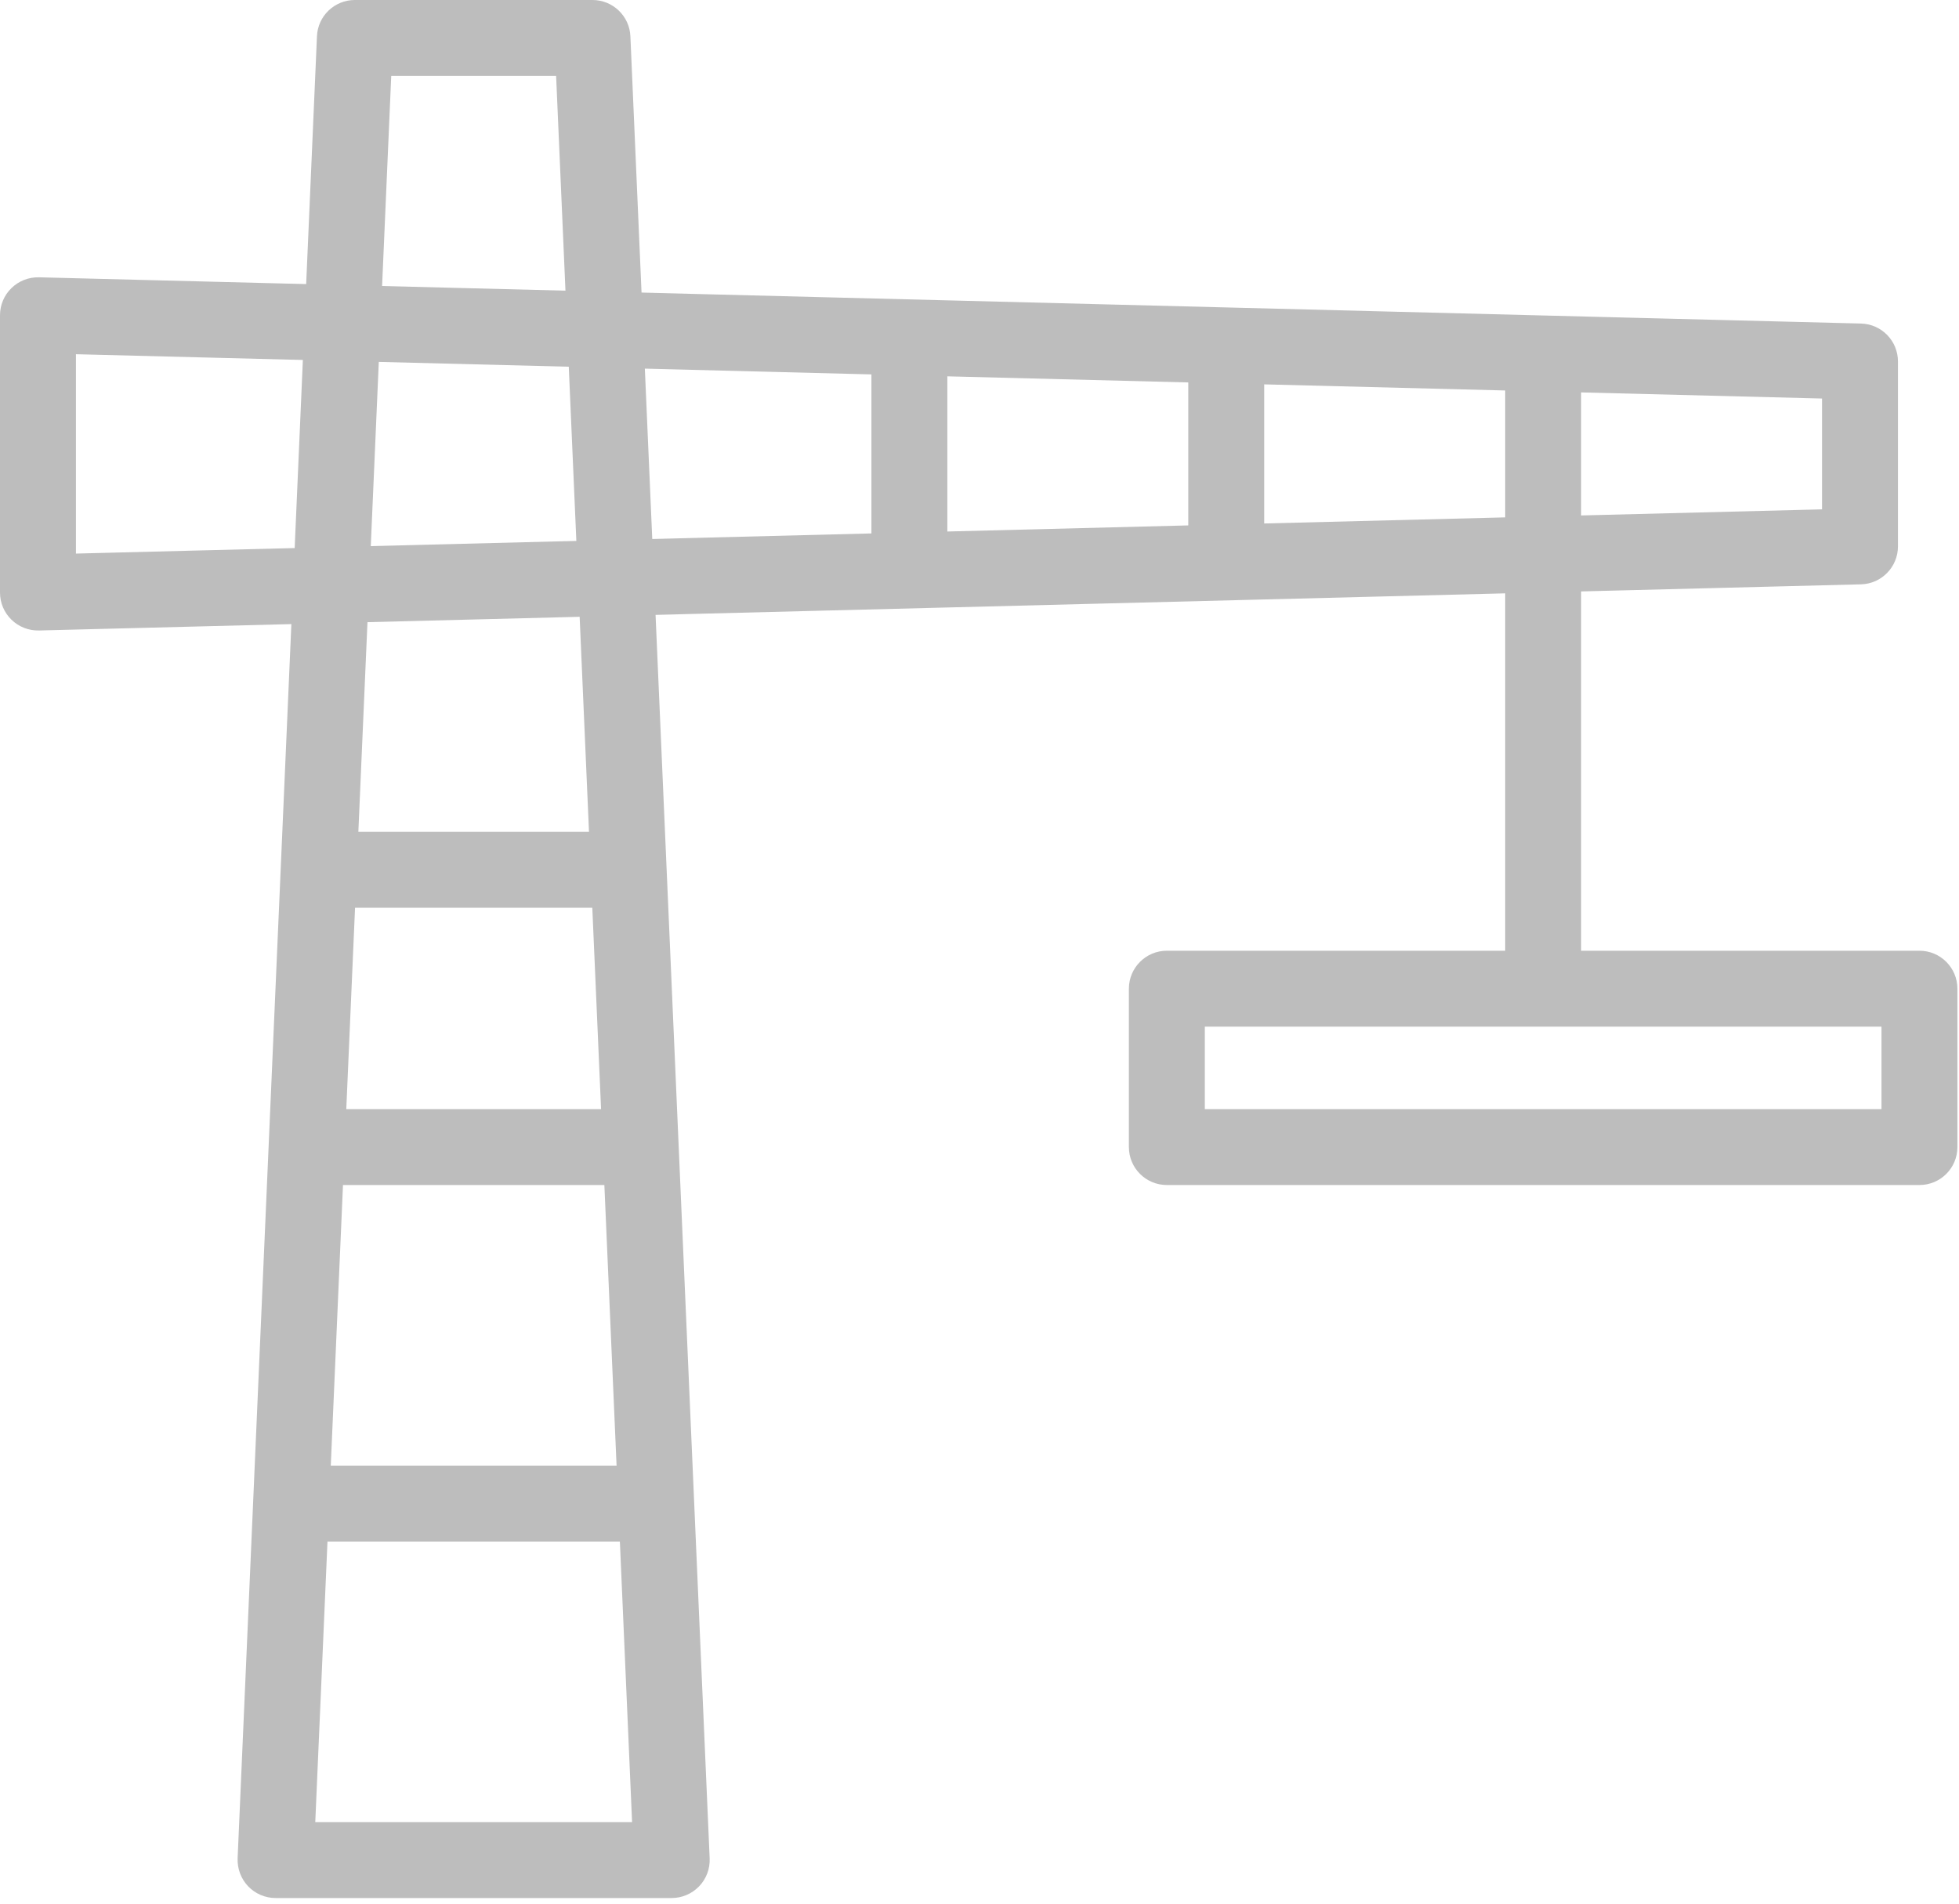
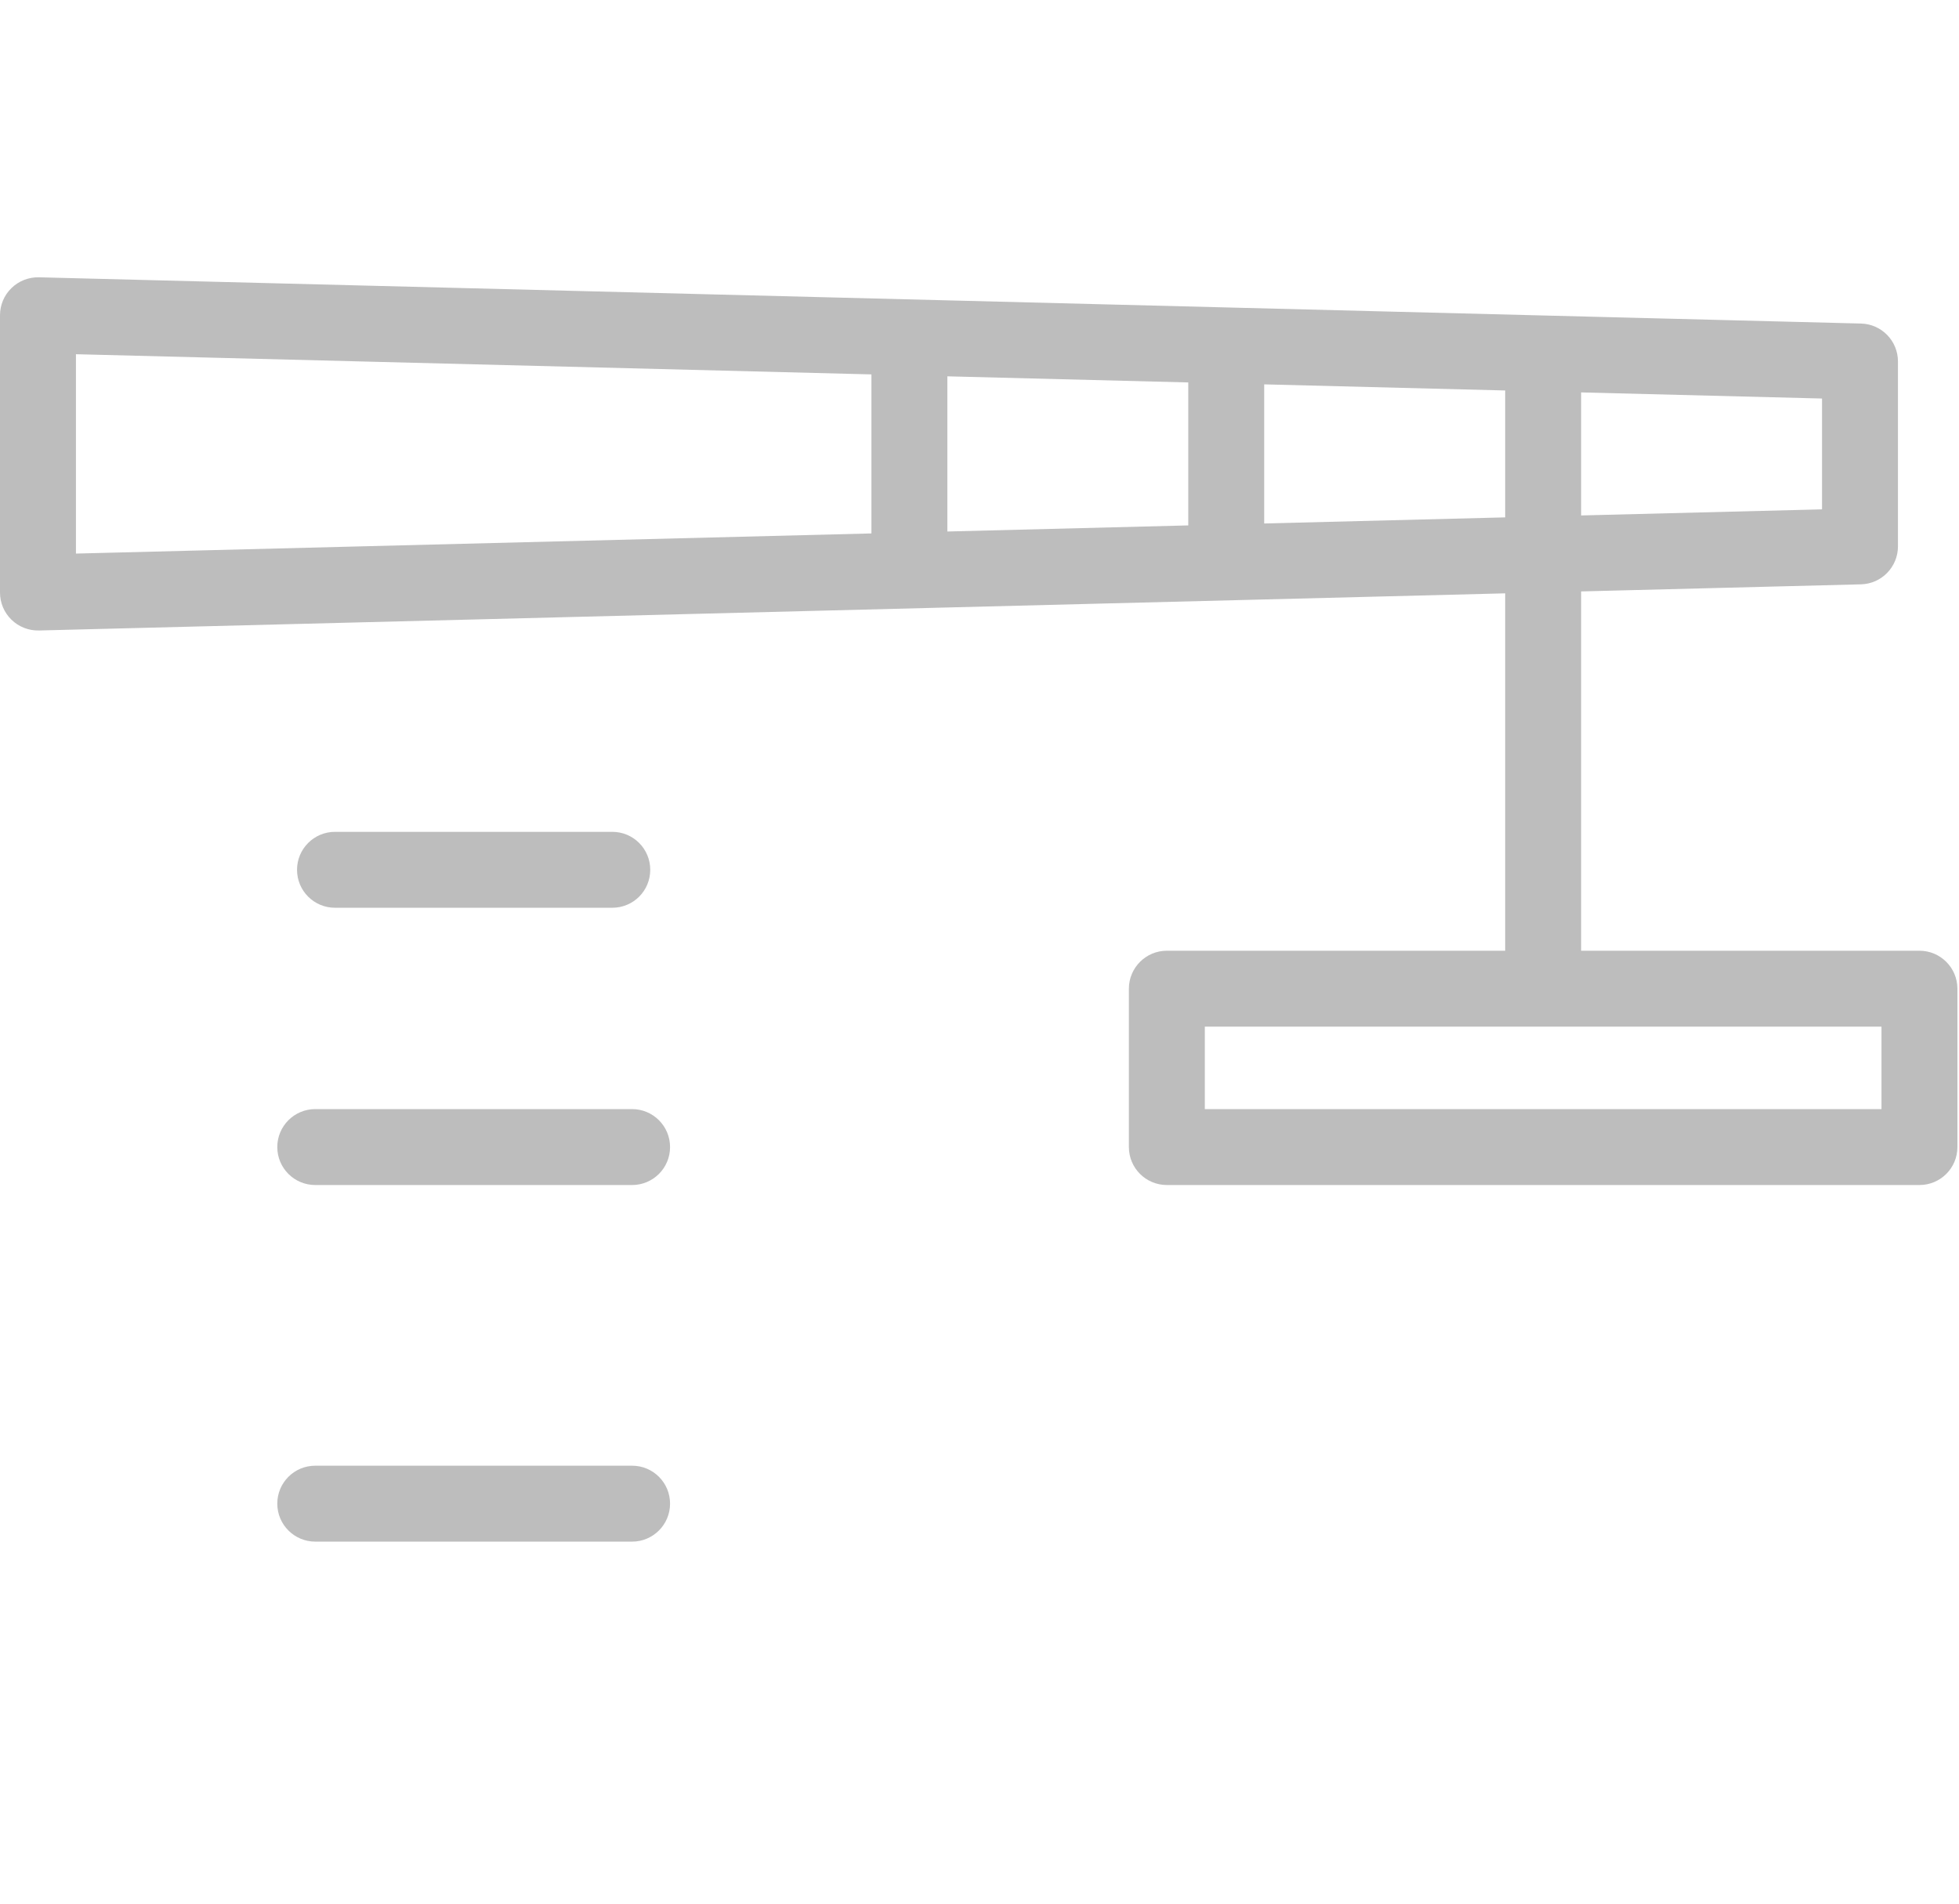
<svg xmlns="http://www.w3.org/2000/svg" width="100%" height="100%" viewBox="0 0 215 209" version="1.1" xml:space="preserve" style="fill-rule:evenodd;clip-rule:evenodd;stroke-linejoin:round;stroke-miterlimit:2;">
  <g transform="matrix(8.333,0,0,8.333,30.245,-4.167)">
-     <path d="M5.217,25L5.217,25.5C5.353,25.5 5.484,25.444 5.578,25.346C5.673,25.247 5.723,25.115 5.717,24.978L5.217,25ZM0,25L-0.5,24.978C-0.505,25.115 -0.455,25.247 -0.361,25.346C-0.267,25.444 -0.136,25.5 0,25.5L0,25ZM1.044,1L1.044,0.5C0.776,0.5 0.556,0.711 0.545,0.978L1.044,1ZM4.174,1L4.673,0.978C4.662,0.711 4.441,0.5 4.174,0.5L4.174,1ZM5.217,24.5L0,24.5L0,25.5L5.217,25.5L5.217,24.5ZM0.5,25.022L1.544,1.022L0.545,0.978L-0.5,24.978L0.5,25.022ZM1.044,1.5L4.174,1.5L4.174,0.5L1.044,0.5L1.044,1.5ZM3.674,1.022L4.718,25.022L5.717,24.978L4.673,0.978L3.674,1.022Z" style="fill:rgb(189,189,189);fill-rule:nonzero;" />
-   </g>
+     </g>
  <g transform="matrix(8.333,0,0,8.333,4.167,26.22)">
-     <path d="M23.997,4.05L24.01,4.55C24.281,4.543 24.497,4.321 24.497,4.05L23.997,4.05ZM0,4.658L-0.5,4.658C-0.5,4.793 -0.446,4.922 -0.349,5.016C-0.253,5.11 -0.122,5.161 0.013,5.158L0,4.658ZM0,1.006L0.013,0.506C-0.122,0.503 -0.253,0.554 -0.349,0.648C-0.446,0.742 -0.5,0.871 -0.5,1.006L0,1.006ZM23.997,1.615L24.497,1.615C24.497,1.343 24.281,1.122 24.01,1.115L23.997,1.615ZM3.652,16.159C3.376,16.159 3.152,16.382 3.152,16.659C3.152,16.935 3.376,17.159 3.652,17.159L3.652,16.159ZM7.825,17.159C8.101,17.159 8.325,16.935 8.325,16.659C8.325,16.382 8.101,16.159 7.825,16.159L7.825,17.159ZM3.652,11.462C3.376,11.462 3.152,11.686 3.152,11.962C3.152,12.239 3.376,12.462 3.652,12.462L3.652,11.462ZM7.825,12.462C8.101,12.462 8.325,12.239 8.325,11.962C8.325,11.686 8.101,11.462 7.825,11.462L7.825,12.462ZM3.912,7.81C3.636,7.81 3.412,8.034 3.412,8.31C3.412,8.587 3.636,8.81 3.912,8.81L3.912,7.81ZM7.564,8.81C7.841,8.81 8.064,8.587 8.064,8.31C8.064,8.034 7.841,7.81 7.564,7.81L7.564,8.81ZM10.977,4.137C10.977,4.413 11.201,4.637 11.477,4.637C11.753,4.637 11.977,4.413 11.977,4.137L10.977,4.137ZM11.977,1.528C11.977,1.251 11.753,1.028 11.477,1.028C11.201,1.028 10.977,1.251 10.977,1.528L11.977,1.528ZM15.15,4.137C15.15,4.413 15.374,4.637 15.65,4.637C15.926,4.637 16.15,4.413 16.15,4.137L15.15,4.137ZM16.15,1.528C16.15,1.251 15.926,1.028 15.65,1.028C15.374,1.028 15.15,1.251 15.15,1.528L16.15,1.528ZM19.324,9.876C19.324,10.152 19.547,10.376 19.824,10.376C20.1,10.376 20.324,10.152 20.324,9.876L19.324,9.876ZM20.324,1.527C20.324,1.251 20.1,1.027 19.824,1.027C19.547,1.027 19.324,1.251 19.324,1.527L20.324,1.527ZM14.868,9.876L14.868,9.376C14.592,9.376 14.368,9.6 14.368,9.876L14.868,9.876ZM24.78,9.876L25.28,9.876C25.28,9.6 25.056,9.376 24.78,9.376L24.78,9.876ZM24.78,11.962L24.78,12.462C25.056,12.462 25.28,12.239 25.28,11.962L24.78,11.962ZM14.868,11.962L14.368,11.962C14.368,12.239 14.592,12.462 14.868,12.462L14.868,11.962ZM23.985,3.55L-0.013,4.158L0.013,5.158L24.01,4.55L23.985,3.55ZM0.5,4.658L0.5,1.006L-0.5,1.006L-0.5,4.658L0.5,4.658ZM-0.013,1.506L23.985,2.115L24.01,1.115L0.013,0.506L-0.013,1.506ZM23.497,1.615L23.497,4.05L24.497,4.05L24.497,1.615L23.497,1.615ZM3.652,17.159L7.825,17.159L7.825,16.159L3.652,16.159L3.652,17.159ZM3.652,12.462L7.825,12.462L7.825,11.462L3.652,11.462L3.652,12.462ZM3.912,8.81L7.564,8.81L7.564,7.81L3.912,7.81L3.912,8.81ZM11.977,4.137L11.977,1.528L10.977,1.528L10.977,4.137L11.977,4.137ZM16.15,4.137L16.15,1.528L15.15,1.528L15.15,4.137L16.15,4.137ZM20.324,9.876L20.324,1.527L19.324,1.527L19.324,9.876L20.324,9.876ZM14.868,10.376L24.78,10.376L24.78,9.376L14.868,9.376L14.868,10.376ZM24.28,9.876L24.28,11.962L25.28,11.962L25.28,9.876L24.28,9.876ZM24.78,11.462L14.868,11.462L14.868,12.462L24.78,12.462L24.78,11.462ZM15.368,11.962L15.368,9.876L14.368,9.876L14.368,11.962L15.368,11.962Z" style="fill:rgb(189,189,189);fill-rule:nonzero;" />
+     <path d="M23.997,4.05L24.01,4.55C24.281,4.543 24.497,4.321 24.497,4.05L23.997,4.05ZM0,4.658L-0.5,4.658C-0.5,4.793 -0.446,4.922 -0.349,5.016C-0.253,5.11 -0.122,5.161 0.013,5.158L0,4.658ZM0,1.006L0.013,0.506C-0.122,0.503 -0.253,0.554 -0.349,0.648C-0.446,0.742 -0.5,0.871 -0.5,1.006L0,1.006ZM23.997,1.615L24.497,1.615C24.497,1.343 24.281,1.122 24.01,1.115L23.997,1.615ZM3.652,16.159C3.376,16.159 3.152,16.382 3.152,16.659C3.152,16.935 3.376,17.159 3.652,17.159L3.652,16.159ZM7.825,17.159C8.101,17.159 8.325,16.935 8.325,16.659C8.325,16.382 8.101,16.159 7.825,16.159L7.825,17.159ZM3.652,11.462C3.376,11.462 3.152,11.686 3.152,11.962C3.152,12.239 3.376,12.462 3.652,12.462L3.652,11.462ZM7.825,12.462C8.101,12.462 8.325,12.239 8.325,11.962C8.325,11.686 8.101,11.462 7.825,11.462L7.825,12.462ZM3.912,7.81C3.636,7.81 3.412,8.034 3.412,8.31C3.412,8.587 3.636,8.81 3.912,8.81L3.912,7.81ZM7.564,8.81C7.841,8.81 8.064,8.587 8.064,8.31C8.064,8.034 7.841,7.81 7.564,7.81L7.564,8.81ZM10.977,4.137C10.977,4.413 11.201,4.637 11.477,4.637C11.753,4.637 11.977,4.413 11.977,4.137L10.977,4.137ZM11.977,1.528C11.977,1.251 11.753,1.028 11.477,1.028C11.201,1.028 10.977,1.251 10.977,1.528L11.977,1.528ZM15.15,4.137C15.15,4.413 15.374,4.637 15.65,4.637C15.926,4.637 16.15,4.413 16.15,4.137L15.15,4.137ZM16.15,1.528C16.15,1.251 15.926,1.028 15.65,1.028C15.374,1.028 15.15,1.251 15.15,1.528L16.15,1.528ZM19.324,9.876C19.324,10.152 19.547,10.376 19.824,10.376C20.1,10.376 20.324,10.152 20.324,9.876L19.324,9.876ZM20.324,1.527C20.324,1.251 20.1,1.027 19.824,1.027C19.547,1.027 19.324,1.251 19.324,1.527L20.324,1.527ZM14.868,9.876L14.868,9.376C14.592,9.376 14.368,9.6 14.368,9.876L14.868,9.876M24.78,9.876L25.28,9.876C25.28,9.6 25.056,9.376 24.78,9.376L24.78,9.876ZM24.78,11.962L24.78,12.462C25.056,12.462 25.28,12.239 25.28,11.962L24.78,11.962ZM14.868,11.962L14.368,11.962C14.368,12.239 14.592,12.462 14.868,12.462L14.868,11.962ZM23.985,3.55L-0.013,4.158L0.013,5.158L24.01,4.55L23.985,3.55ZM0.5,4.658L0.5,1.006L-0.5,1.006L-0.5,4.658L0.5,4.658ZM-0.013,1.506L23.985,2.115L24.01,1.115L0.013,0.506L-0.013,1.506ZM23.497,1.615L23.497,4.05L24.497,4.05L24.497,1.615L23.497,1.615ZM3.652,17.159L7.825,17.159L7.825,16.159L3.652,16.159L3.652,17.159ZM3.652,12.462L7.825,12.462L7.825,11.462L3.652,11.462L3.652,12.462ZM3.912,8.81L7.564,8.81L7.564,7.81L3.912,7.81L3.912,8.81ZM11.977,4.137L11.977,1.528L10.977,1.528L10.977,4.137L11.977,4.137ZM16.15,4.137L16.15,1.528L15.15,1.528L15.15,4.137L16.15,4.137ZM20.324,9.876L20.324,1.527L19.324,1.527L19.324,9.876L20.324,9.876ZM14.868,10.376L24.78,10.376L24.78,9.376L14.868,9.376L14.868,10.376ZM24.28,9.876L24.28,11.962L25.28,11.962L25.28,9.876L24.28,9.876ZM24.78,11.462L14.868,11.462L14.868,12.462L24.78,12.462L24.78,11.462ZM15.368,11.962L15.368,9.876L14.368,9.876L14.368,11.962L15.368,11.962Z" style="fill:rgb(189,189,189);fill-rule:nonzero;" />
  </g>
</svg>